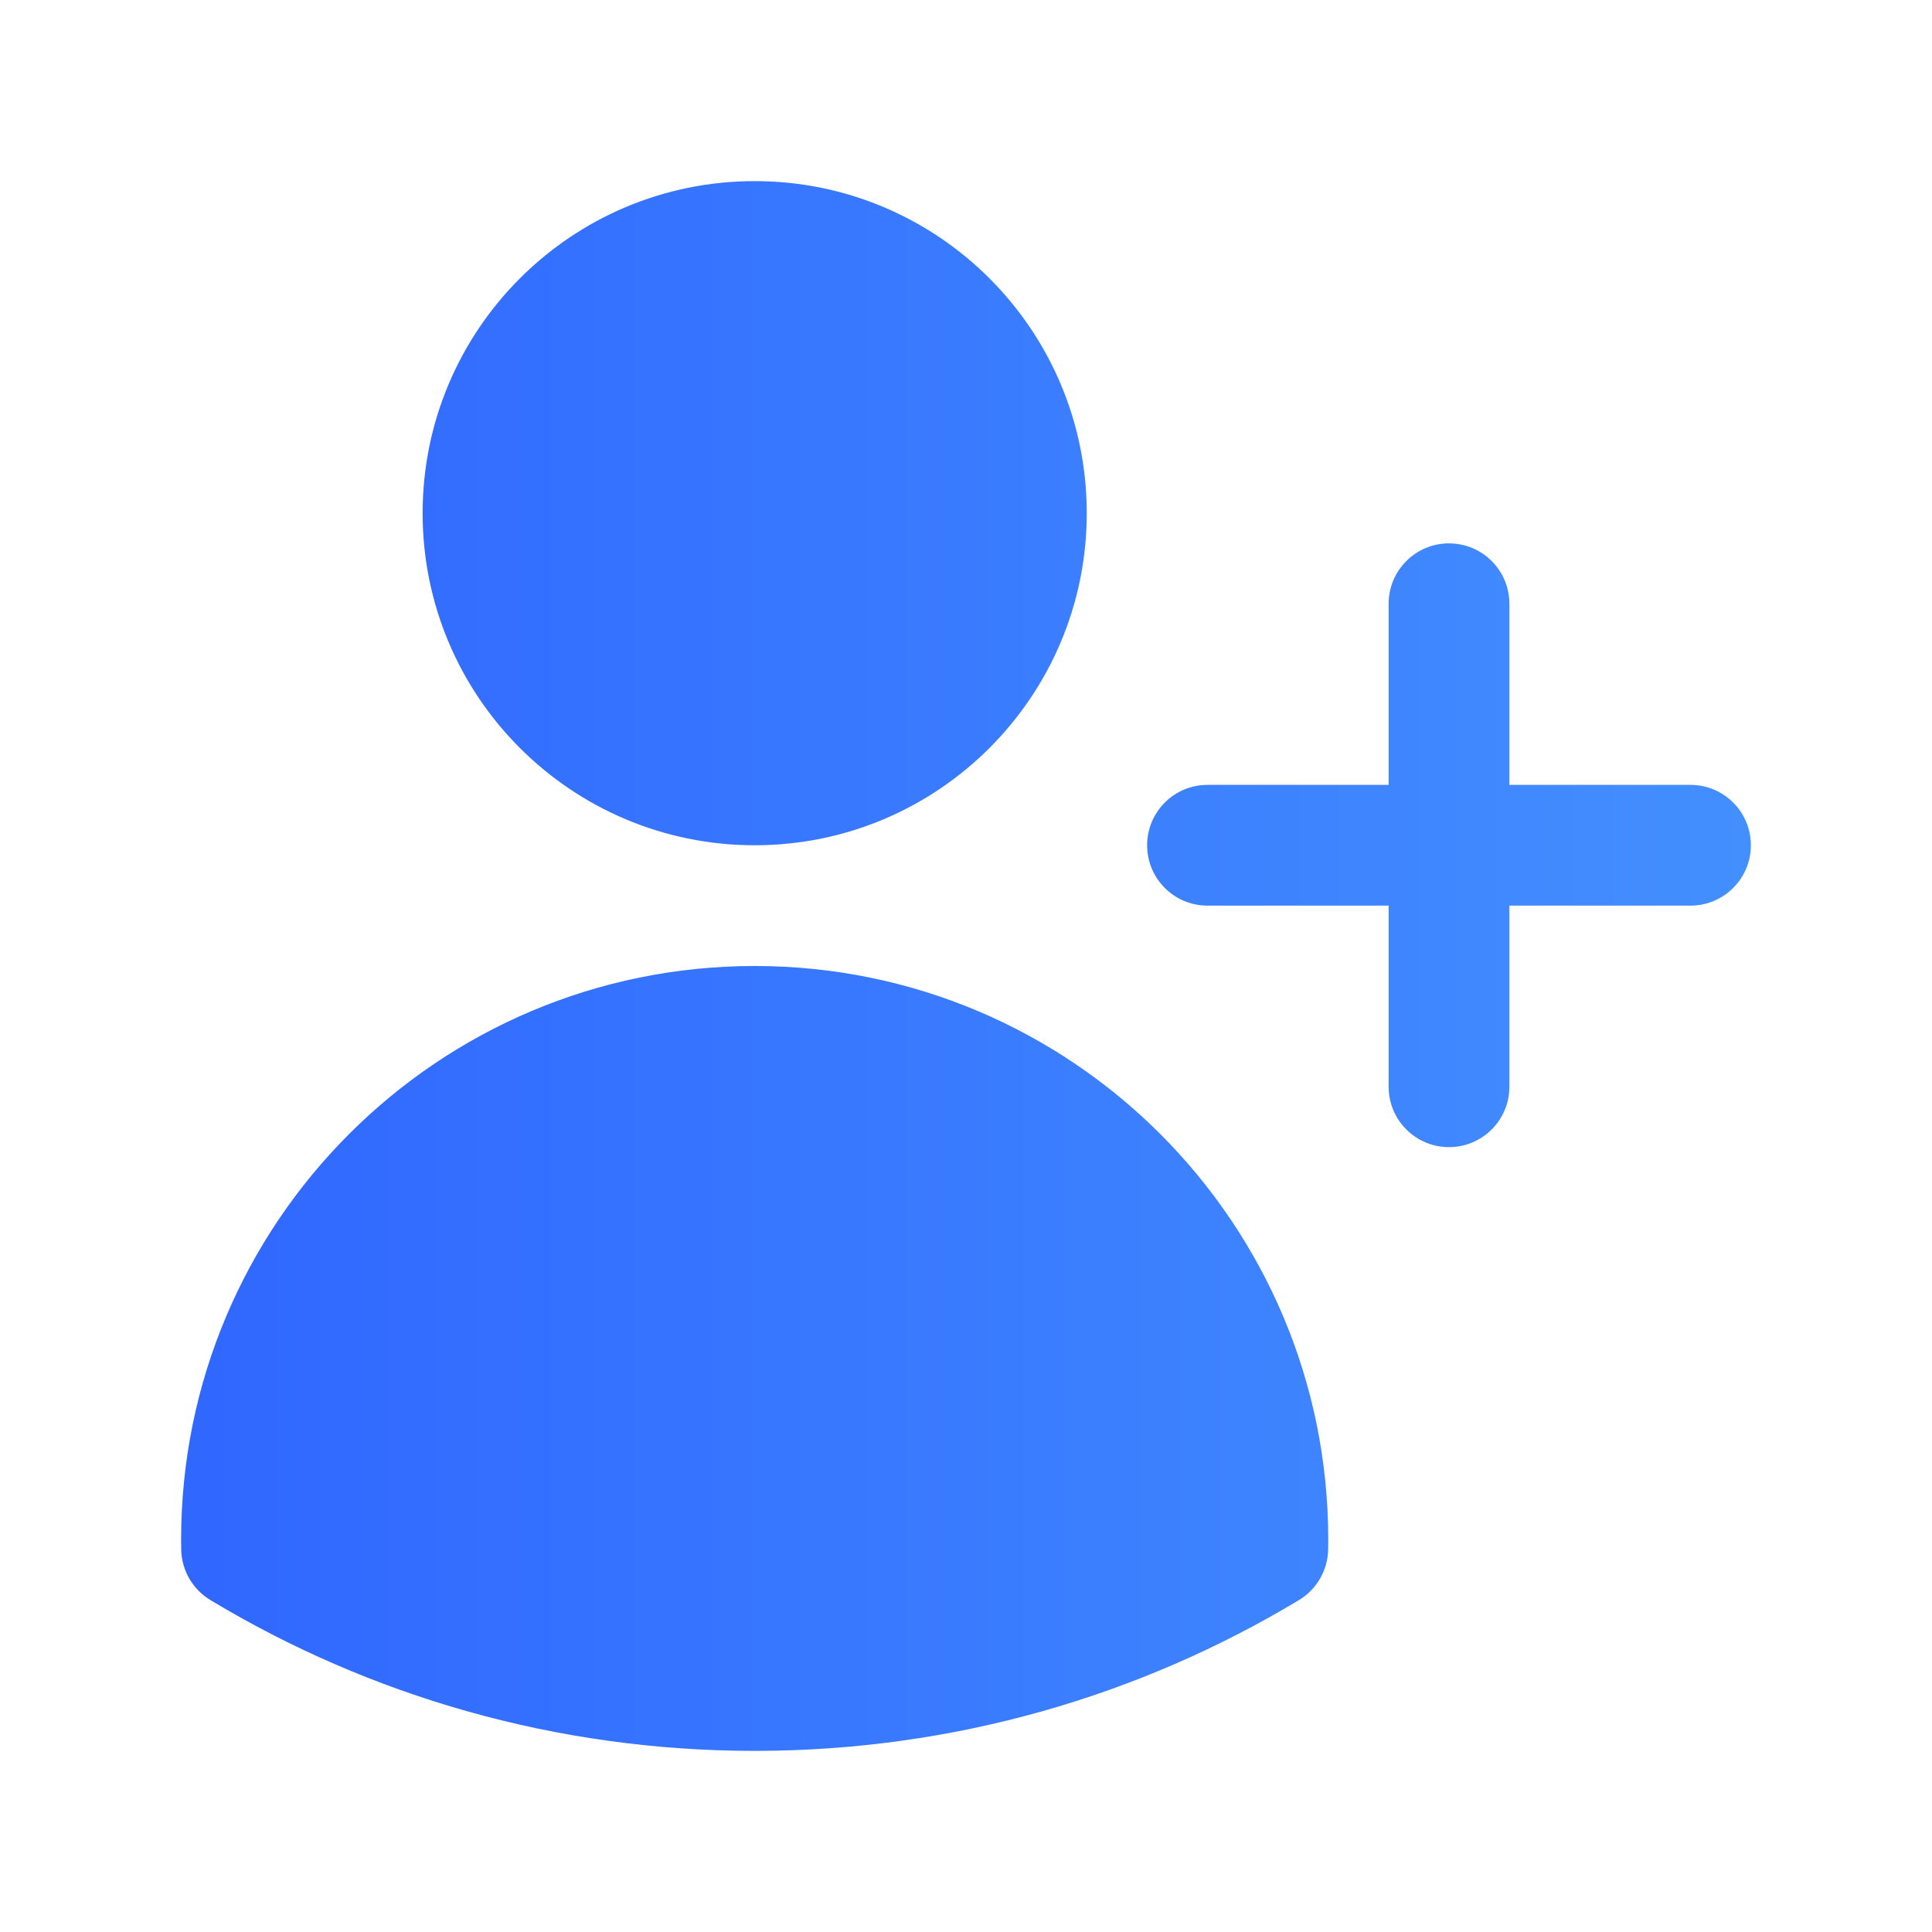
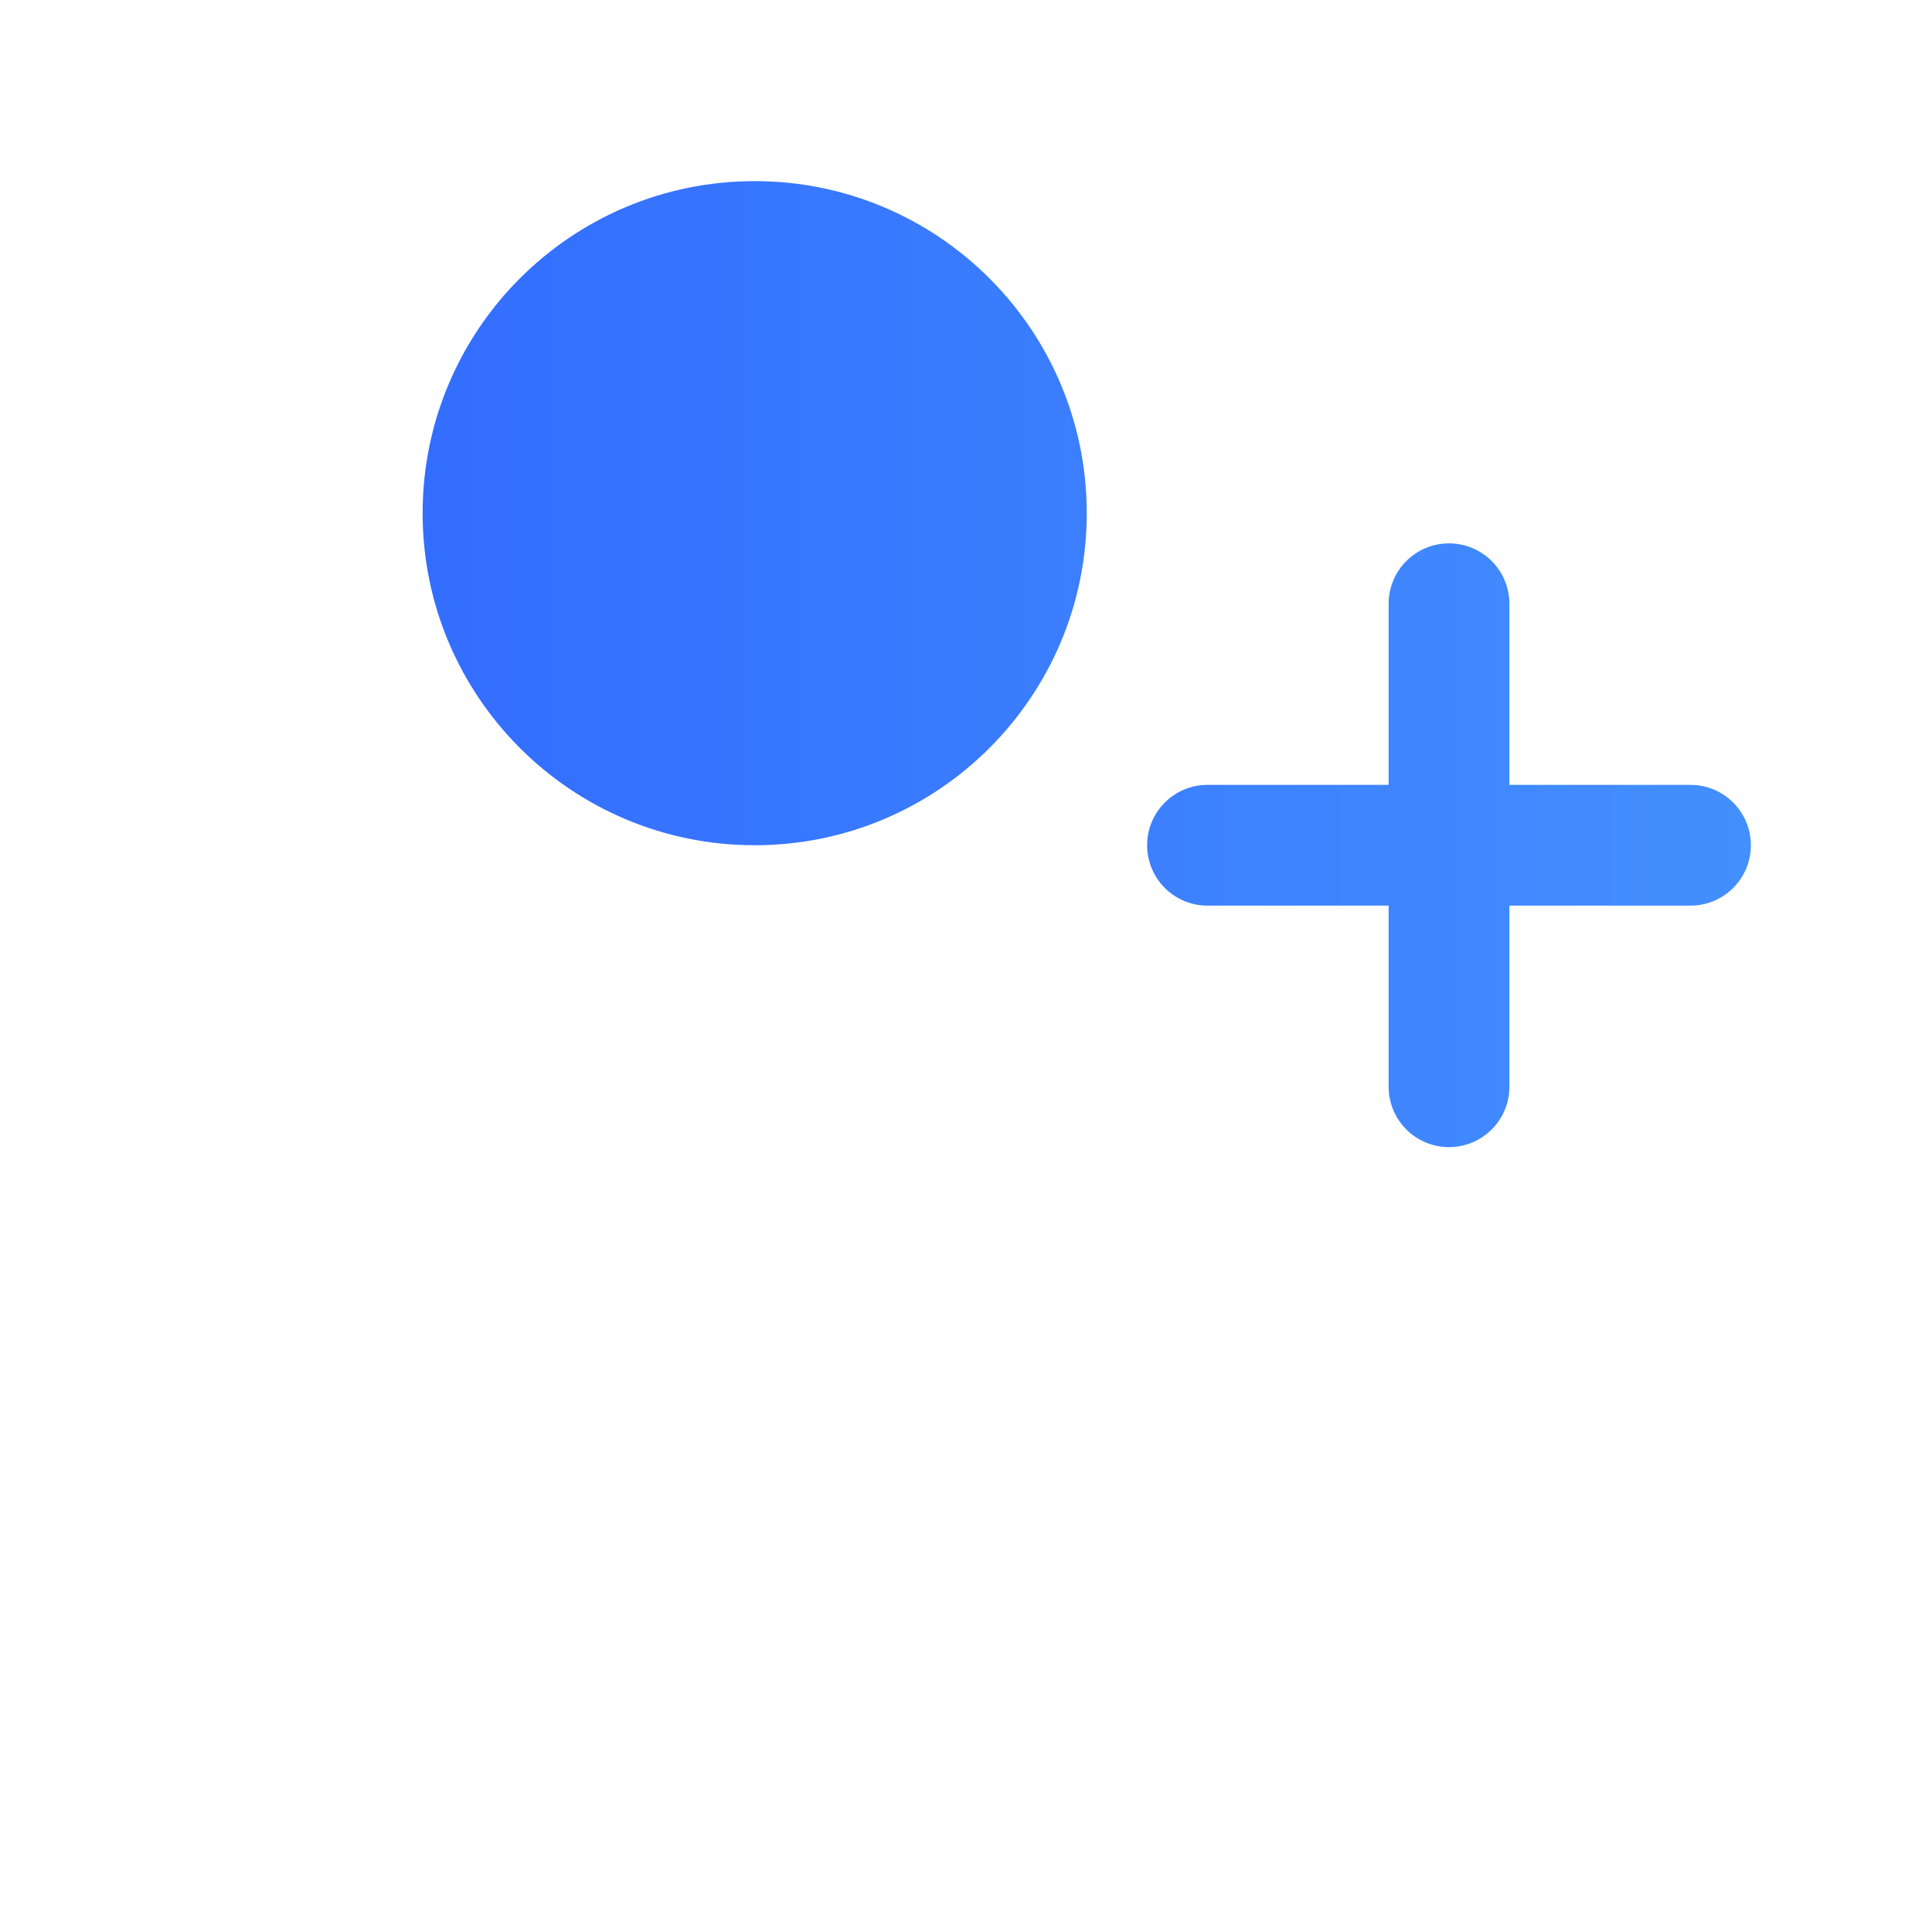
<svg xmlns="http://www.w3.org/2000/svg" width="64" height="64" viewBox="0 0 64 64" fill="none">
  <path d="M14 17C14 10.925 18.925 6 25 6C31.075 6 36 10.925 36 17C36 23.075 31.075 28 25 28C18.925 28 14 23.075 14 17Z" fill="url(#paint0_linear_288_3977)" />
-   <path d="M6 51C6 40.507 14.507 32 25 32C35.493 32 44 40.507 44 51V51.007C44 51.113 43.999 51.22 43.997 51.325C43.986 52.014 43.62 52.649 43.029 53.005C37.762 56.176 31.591 58 25 58C18.409 58 12.238 56.176 6.971 53.005C6.38 52.649 6.014 52.014 6.003 51.325C6.001 51.217 6 51.109 6 51Z" fill="url(#paint1_linear_288_3977)" />
  <path d="M50 20C50 18.895 49.105 18 48 18C46.895 18 46 18.895 46 20V26H40C38.895 26 38 26.895 38 28C38 29.105 38.895 30 40 30H46V36C46 37.105 46.895 38 48 38C49.105 38 50 37.105 50 36V30H56C57.105 30 58 29.105 58 28C58 26.895 57.105 26 56 26H50V20Z" fill="url(#paint2_linear_288_3977)" />
  <defs>
    <linearGradient id="paint0_linear_288_3977" x1="58" y1="27.561" x2="6" y2="27.561" gradientUnits="userSpaceOnUse">
      <stop stop-color="#438FFE" />
      <stop offset="1" stop-color="#3067FF" />
    </linearGradient>
    <linearGradient id="paint1_linear_288_3977" x1="58" y1="27.561" x2="6" y2="27.561" gradientUnits="userSpaceOnUse">
      <stop stop-color="#438FFE" />
      <stop offset="1" stop-color="#3067FF" />
    </linearGradient>
    <linearGradient id="paint2_linear_288_3977" x1="58" y1="27.561" x2="6" y2="27.561" gradientUnits="userSpaceOnUse">
      <stop stop-color="#438FFE" />
      <stop offset="1" stop-color="#3067FF" />
    </linearGradient>
  </defs>
</svg>